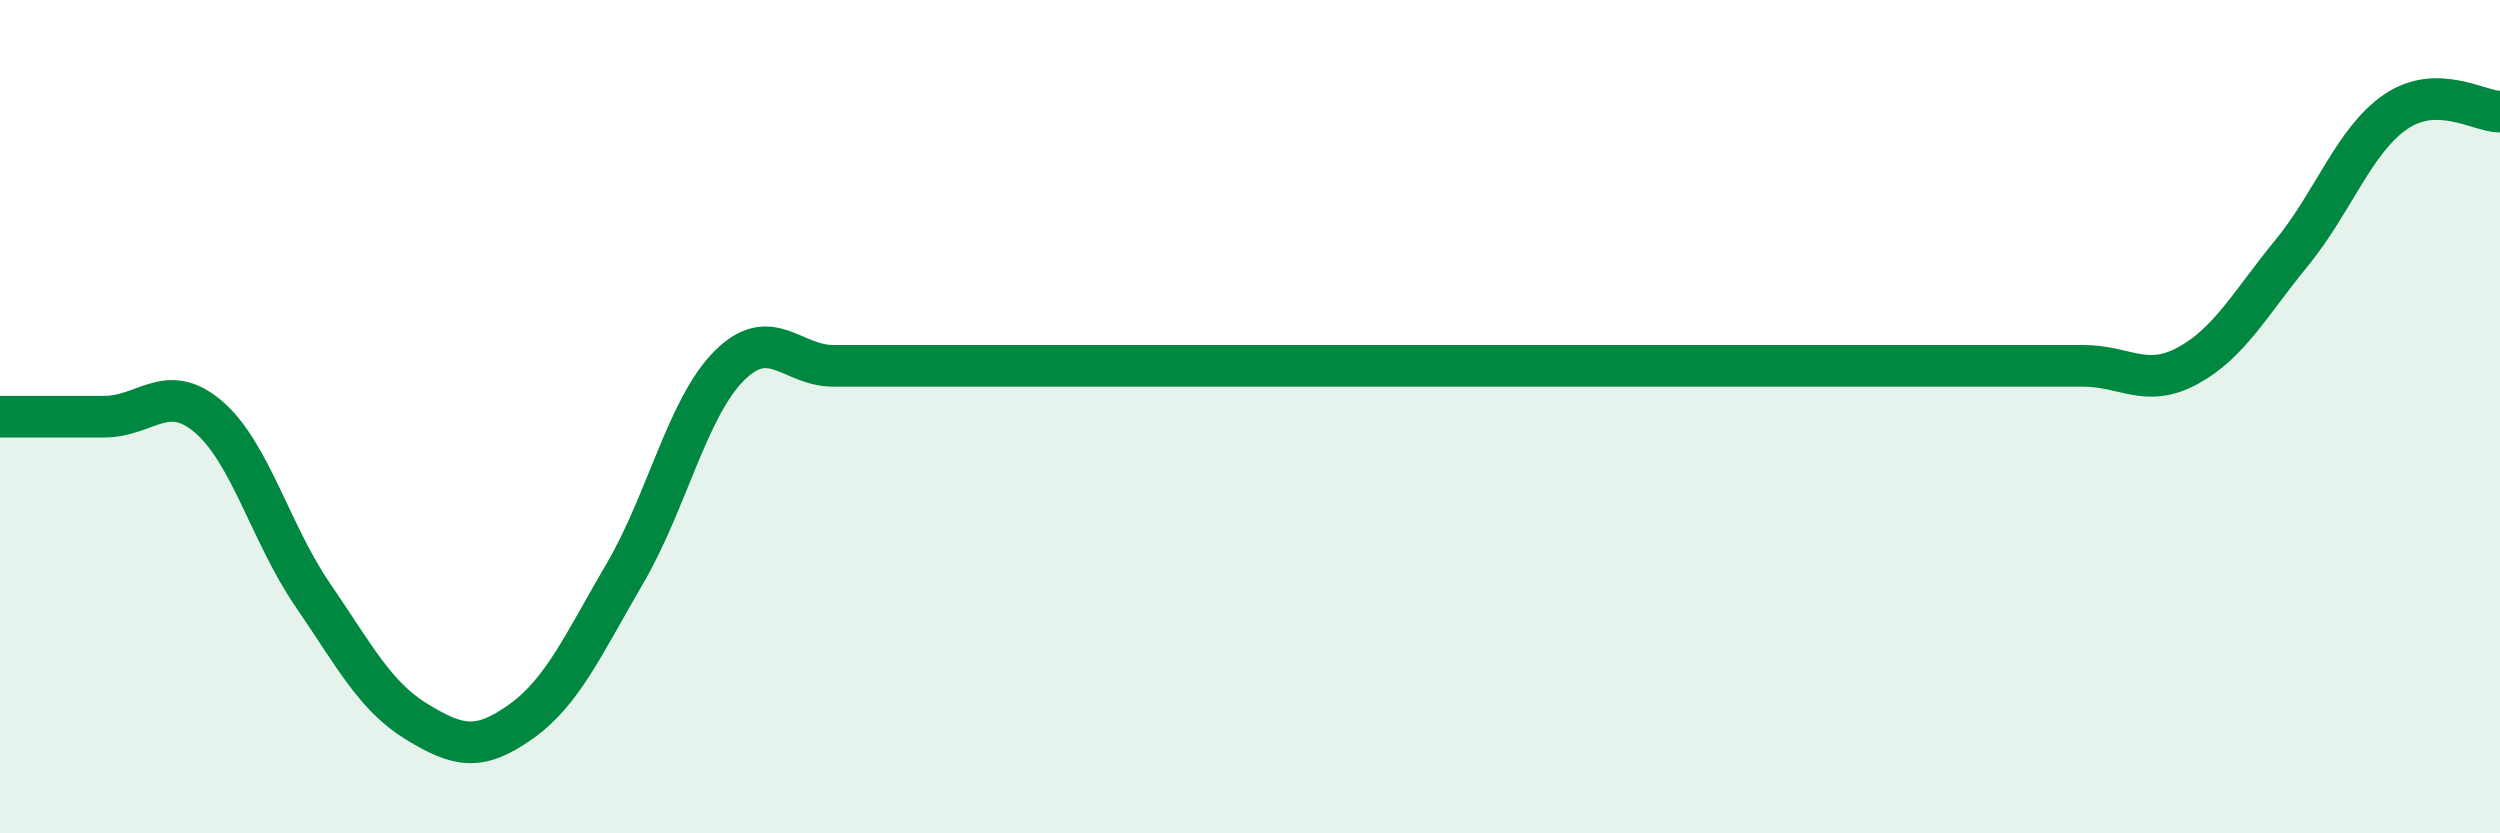
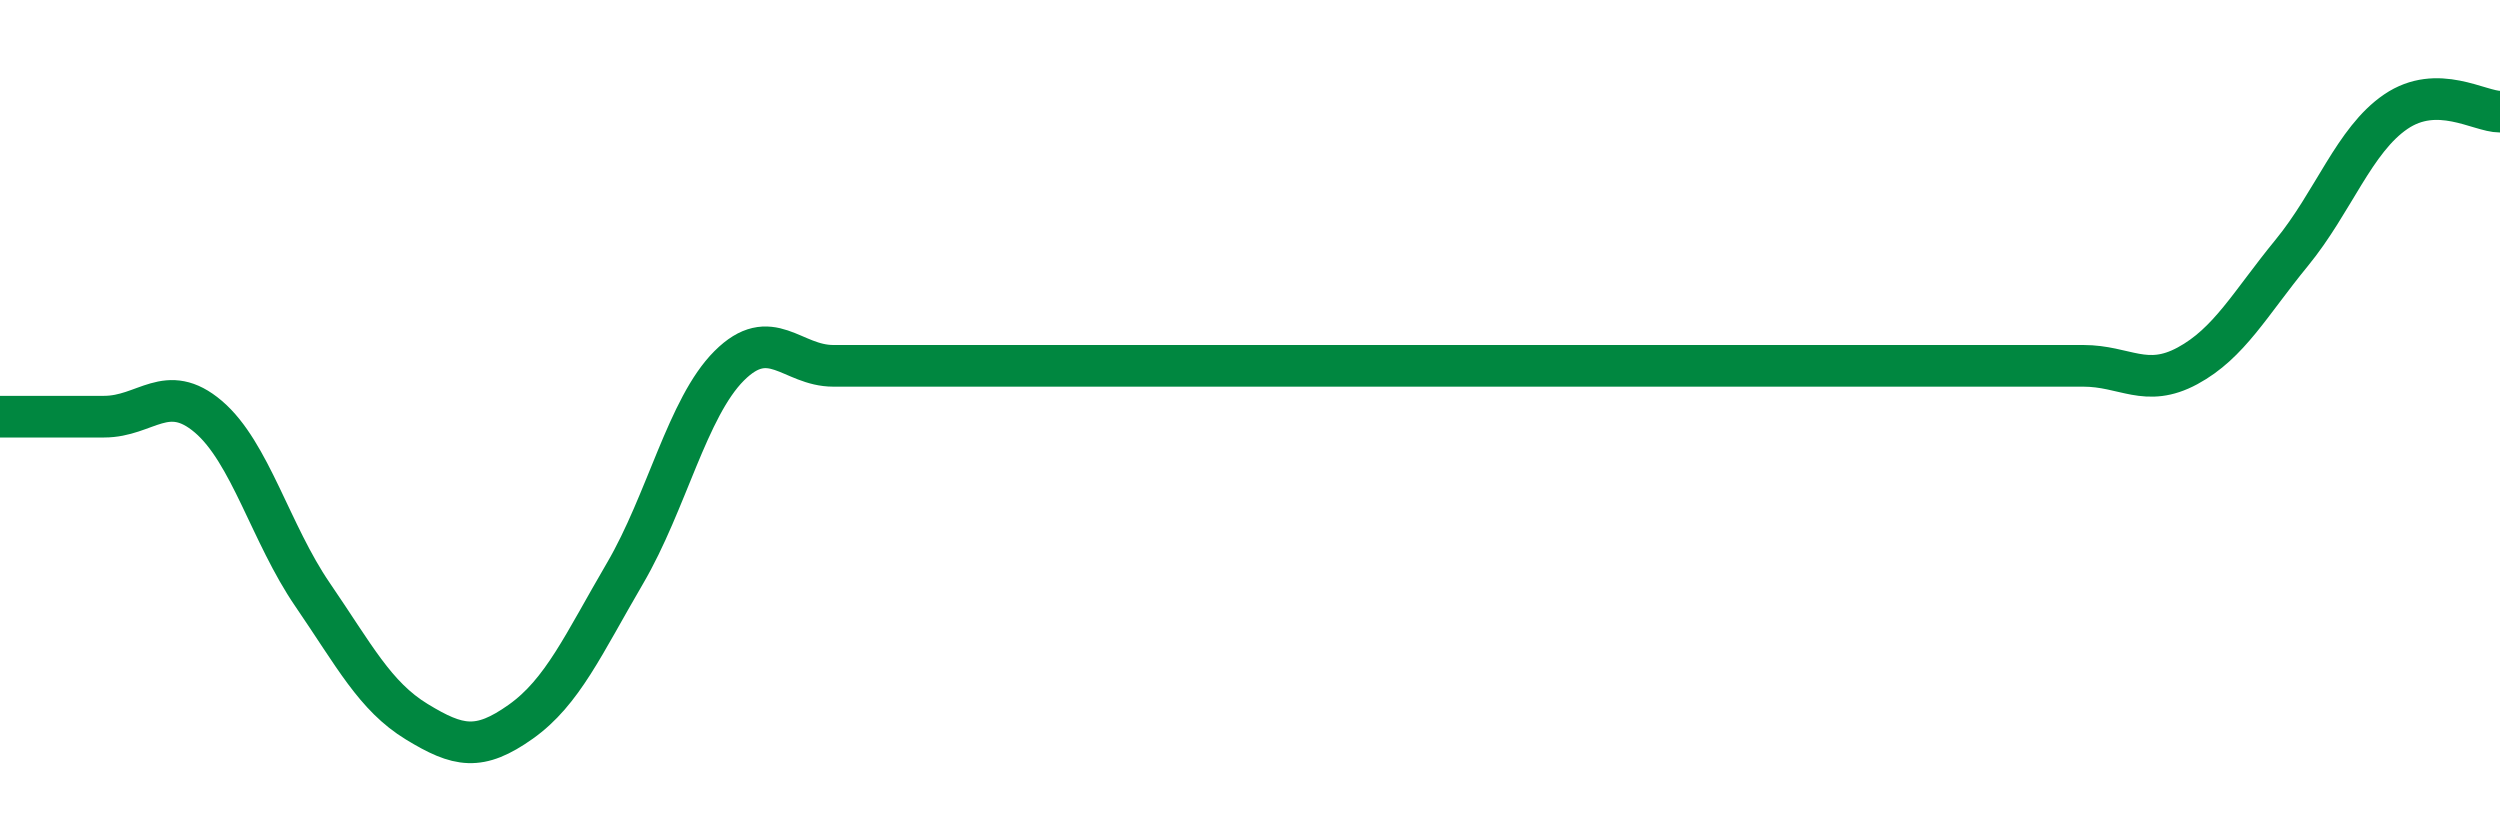
<svg xmlns="http://www.w3.org/2000/svg" width="60" height="20" viewBox="0 0 60 20">
-   <path d="M 0,10 C 0.5,10 1.5,10 2.5,10 C 3.5,10 4,9.15 5,10 C 6,10.85 6.5,12.81 7.5,14.27 C 8.5,15.73 9,16.71 10,17.32 C 11,17.93 11.5,18.03 12.5,17.32 C 13.5,16.61 14,15.47 15,13.76 C 16,12.05 16.5,9.78 17.5,8.78 C 18.5,7.78 19,8.78 20,8.78 C 21,8.78 21.5,8.78 22.5,8.78 C 23.5,8.78 24,8.78 25,8.78 C 26,8.78 26.5,8.78 27.5,8.78 C 28.5,8.78 29,8.78 30,8.78 C 31,8.78 31.5,8.78 32.5,8.78 C 33.5,8.78 34,8.78 35,8.78 C 36,8.78 36.5,8.78 37.5,8.78 C 38.5,8.78 39,8.78 40,8.78 C 41,8.78 41.5,8.78 42.5,8.78 C 43.5,8.78 44,8.78 45,8.78 C 46,8.78 46.5,8.78 47.5,8.78 C 48.5,8.78 49,8.78 50,8.78 C 51,8.78 51.5,9.32 52.5,8.78 C 53.5,8.24 54,7.29 55,6.07 C 56,4.85 56.5,3.36 57.5,2.68 C 58.5,2 59.5,2.68 60,2.68L60 20L0 20Z" fill="#008740" opacity="0.1" stroke-linecap="round" stroke-linejoin="round" />
-   <path d="M 0,10 C 0.5,10 1.5,10 2.5,10 C 3.5,10 4,9.15 5,10 C 6,10.85 6.5,12.81 7.5,14.27 C 8.5,15.73 9,16.71 10,17.32 C 11,17.93 11.5,18.03 12.5,17.32 C 13.5,16.61 14,15.47 15,13.76 C 16,12.05 16.5,9.78 17.5,8.78 C 18.5,7.78 19,8.78 20,8.78 C 21,8.78 21.5,8.78 22.5,8.78 C 23.5,8.78 24,8.78 25,8.78 C 26,8.78 26.5,8.78 27.5,8.78 C 28.5,8.78 29,8.78 30,8.78 C 31,8.78 31.5,8.78 32.5,8.78 C 33.5,8.78 34,8.78 35,8.78 C 36,8.78 36.5,8.78 37.5,8.78 C 38.5,8.78 39,8.78 40,8.78 C 41,8.78 41.5,8.78 42.5,8.78 C 43.5,8.78 44,8.78 45,8.78 C 46,8.78 46.5,8.78 47.5,8.78 C 48.5,8.78 49,8.78 50,8.78 C 51,8.78 51.5,9.32 52.5,8.78 C 53.5,8.24 54,7.29 55,6.07 C 56,4.85 56.5,3.36 57.5,2.68 C 58.5,2 59.5,2.68 60,2.68" stroke="#008740" stroke-width="1" fill="none" stroke-linecap="round" stroke-linejoin="round" />
+   <path d="M 0,10 C 0.5,10 1.5,10 2.5,10 C 3.5,10 4,9.15 5,10 C 6,10.85 6.5,12.81 7.5,14.27 C 8.5,15.73 9,16.71 10,17.32 C 11,17.93 11.5,18.03 12.5,17.32 C 13.5,16.61 14,15.47 15,13.76 C 16,12.05 16.5,9.78 17.5,8.78 C 18.5,7.78 19,8.78 20,8.78 C 21,8.78 21.5,8.78 22.5,8.78 C 23.5,8.78 24,8.78 25,8.78 C 26,8.78 26.5,8.78 27.5,8.78 C 28.5,8.78 29,8.78 30,8.78 C 31,8.78 31.5,8.78 32.5,8.78 C 33.5,8.78 34,8.78 35,8.78 C 36,8.78 36.5,8.78 37.5,8.78 C 38.5,8.78 39,8.78 40,8.78 C 41,8.78 41.5,8.78 42.5,8.78 C 46,8.78 46.5,8.78 47.5,8.78 C 48.5,8.78 49,8.78 50,8.78 C 51,8.78 51.5,9.32 52.5,8.78 C 53.5,8.24 54,7.29 55,6.07 C 56,4.85 56.5,3.36 57.5,2.68 C 58.5,2 59.5,2.68 60,2.68" stroke="#008740" stroke-width="1" fill="none" stroke-linecap="round" stroke-linejoin="round" />
</svg>